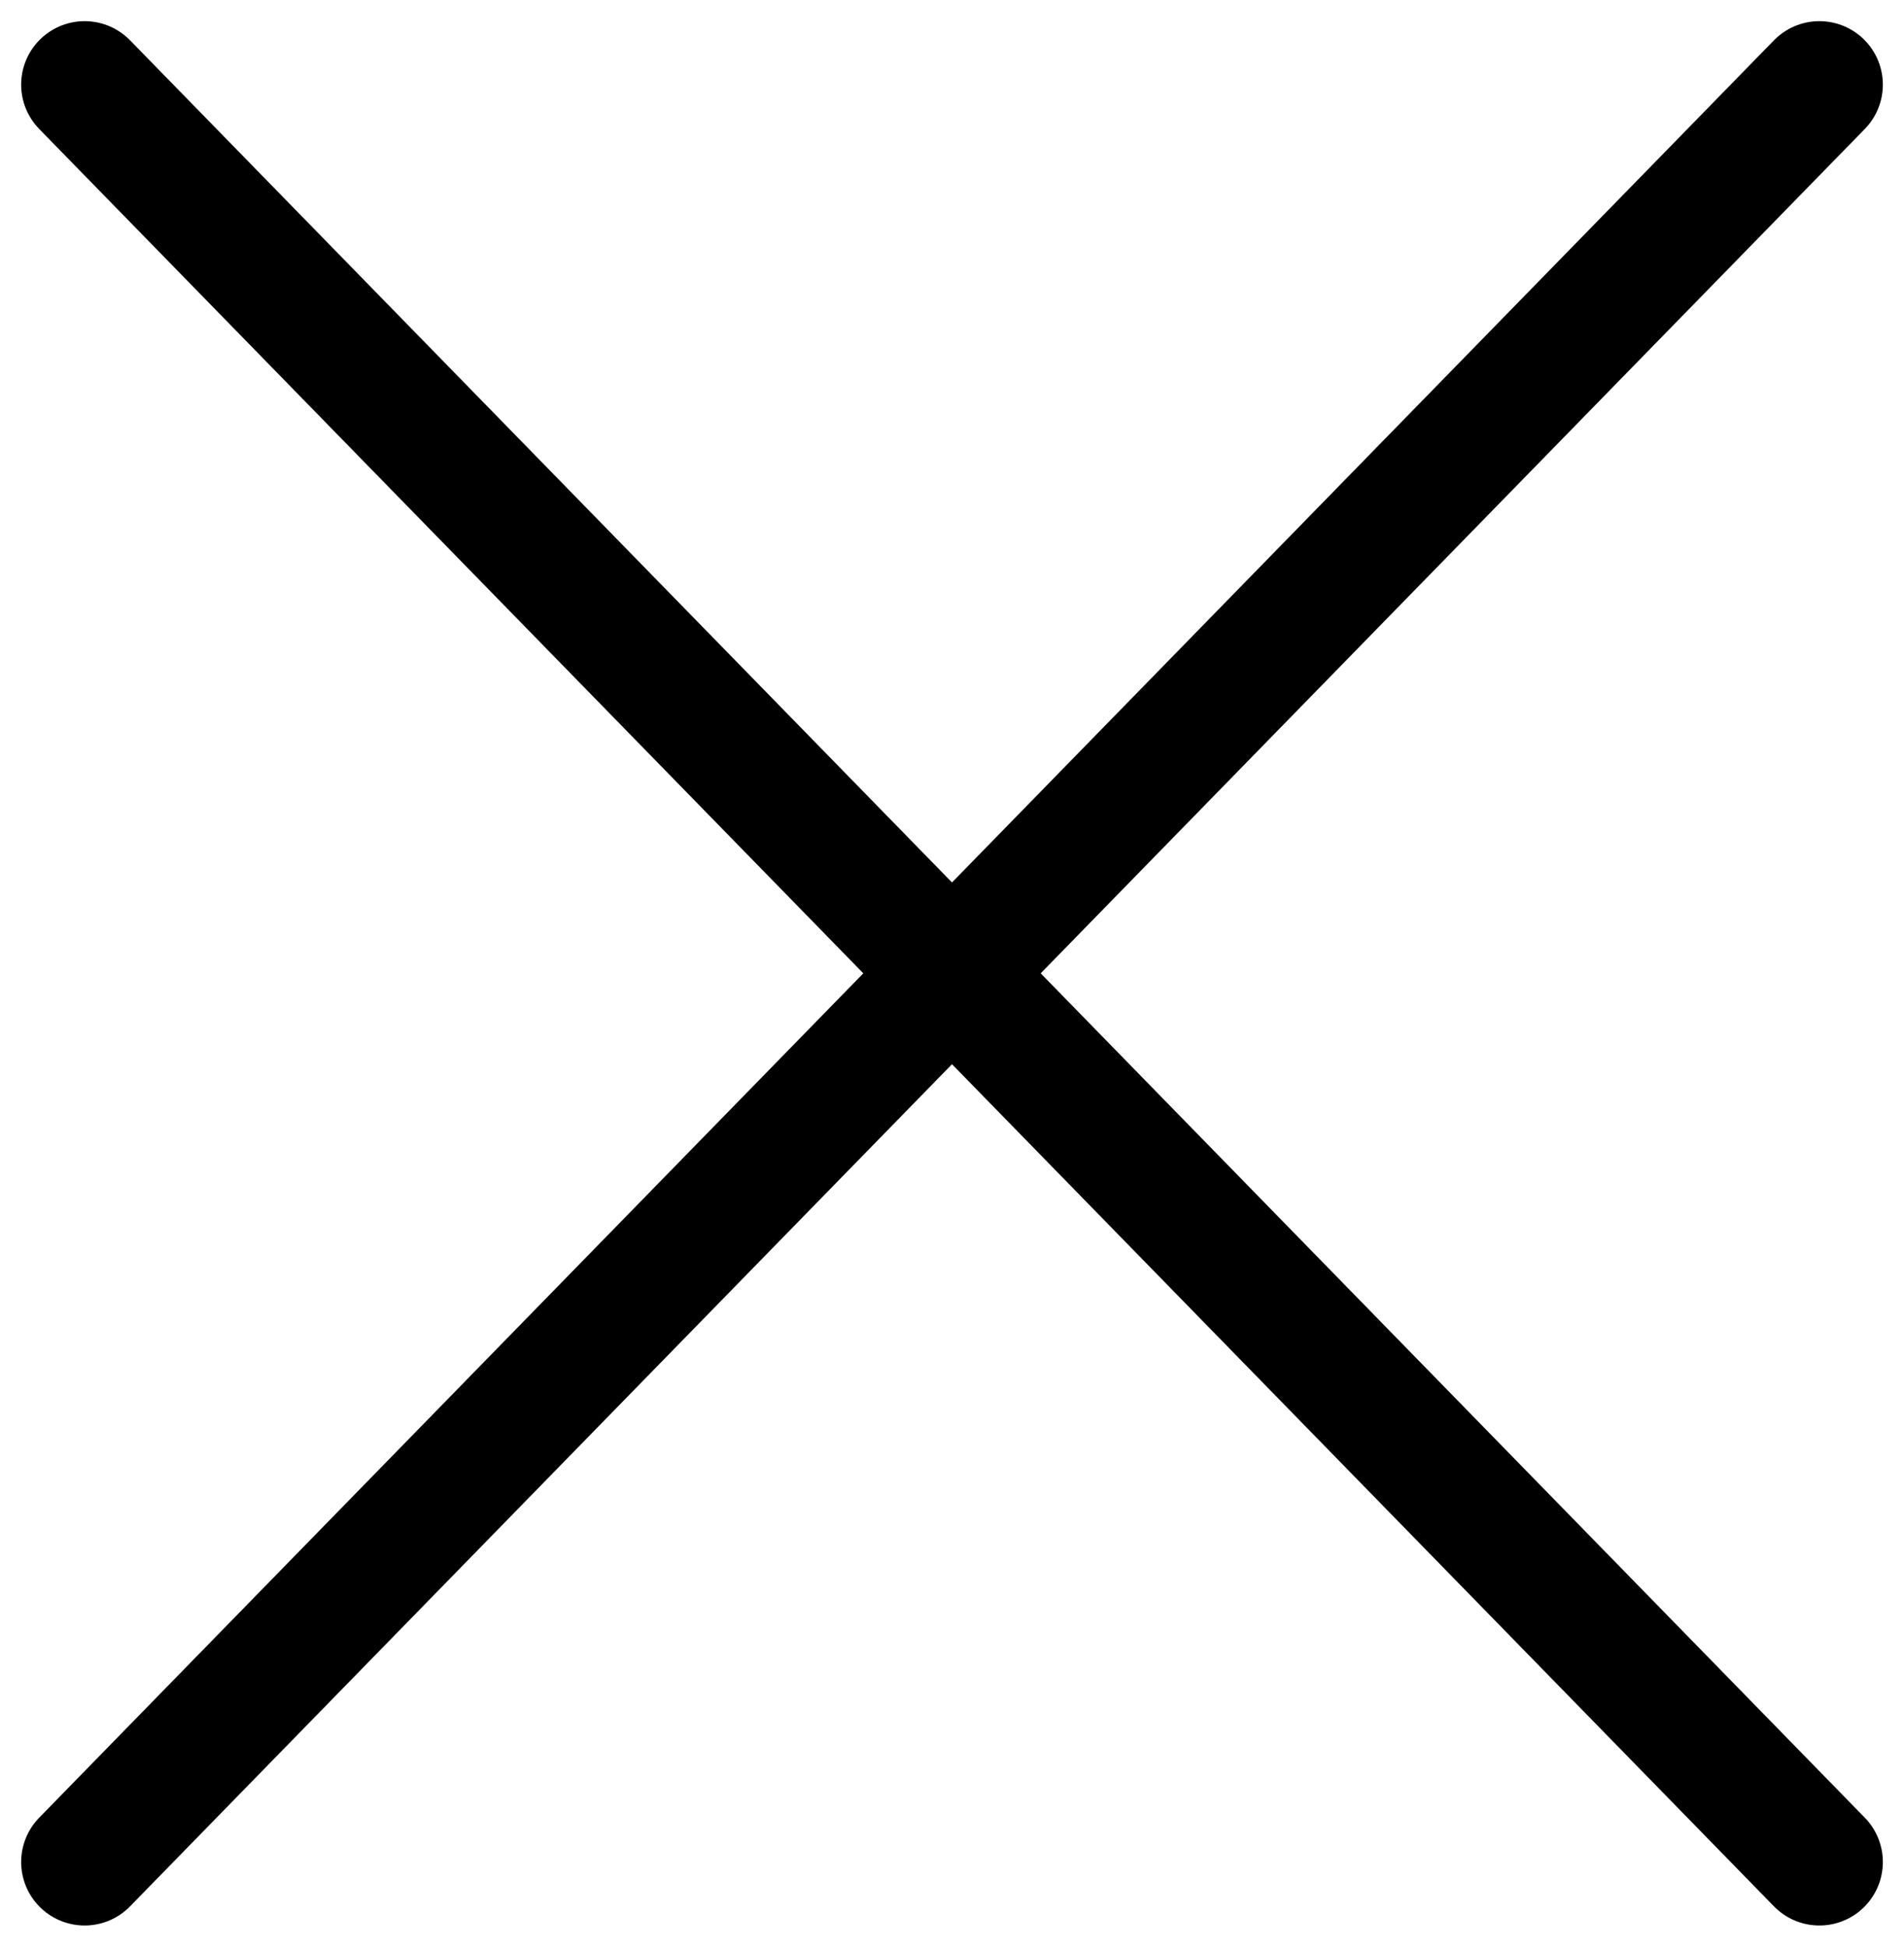
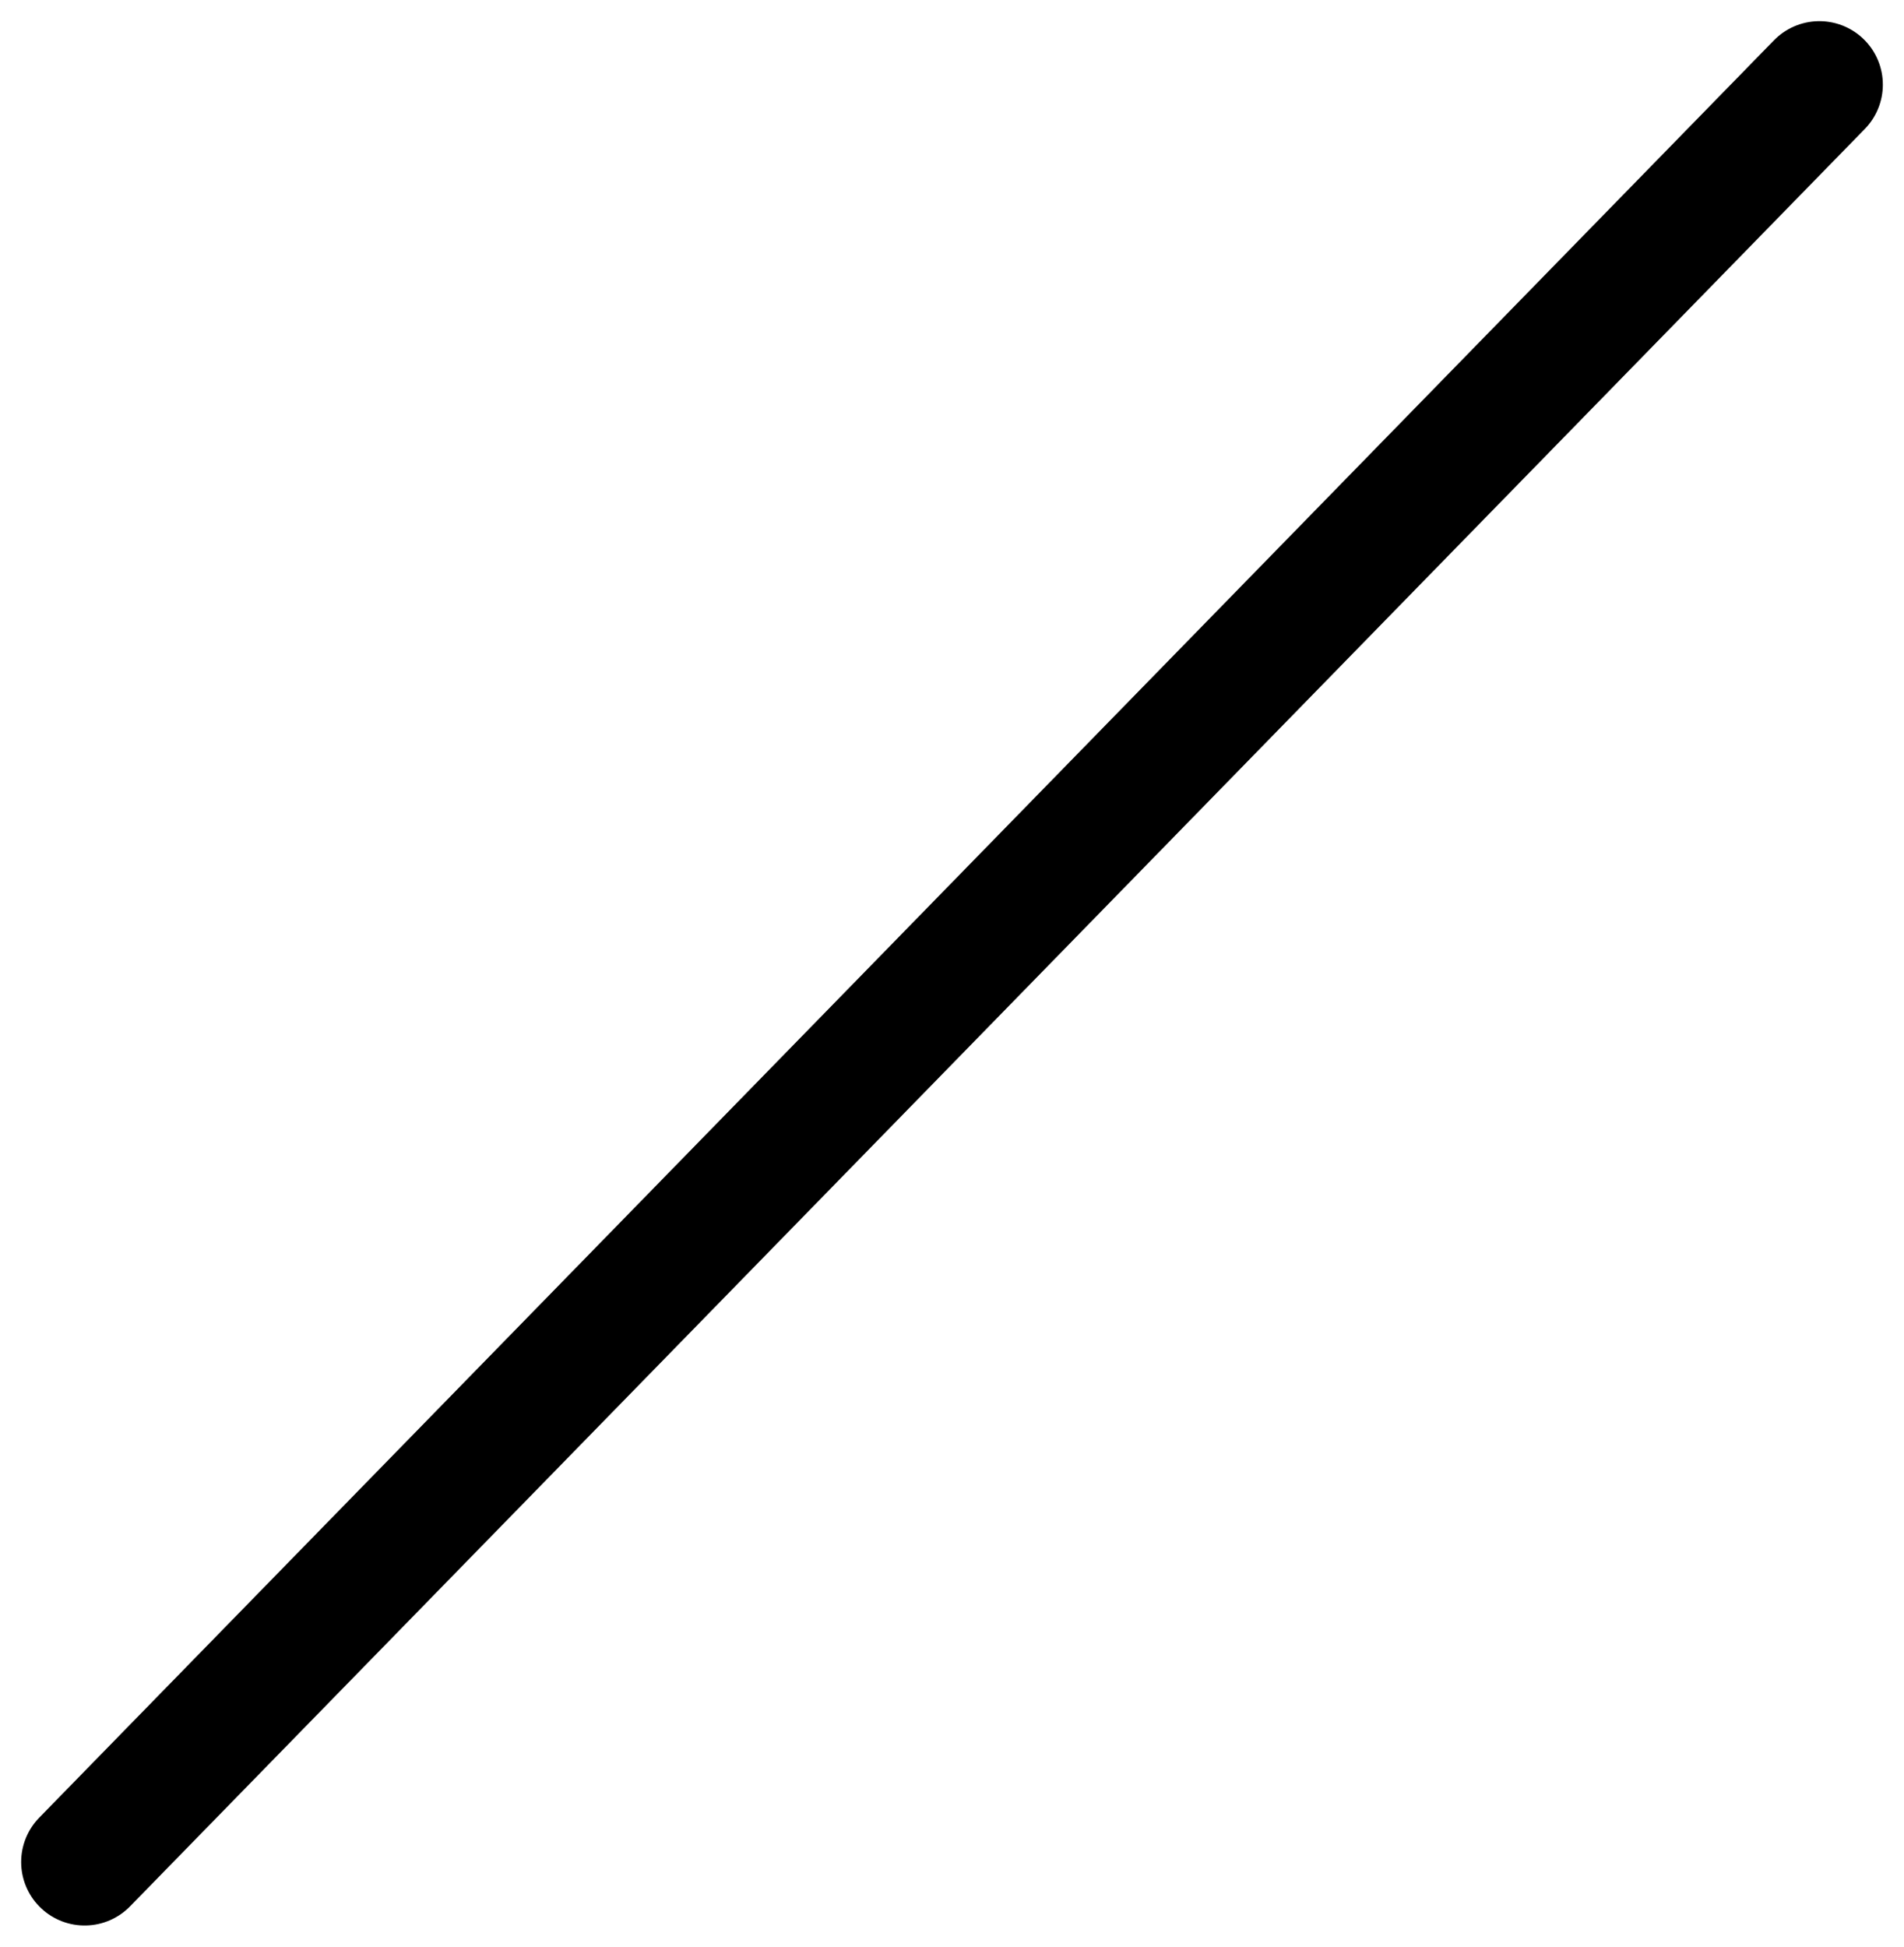
<svg xmlns="http://www.w3.org/2000/svg" width="45" height="46" viewBox="0 0 45 46" fill="none">
-   <path d="M43 2L2 44M2 2L43 44" stroke="black" stroke-width="3" stroke-linecap="round" stroke-linejoin="round" />
+   <path d="M43 2L2 44M2 2" stroke="black" stroke-width="3" stroke-linecap="round" stroke-linejoin="round" />
</svg>